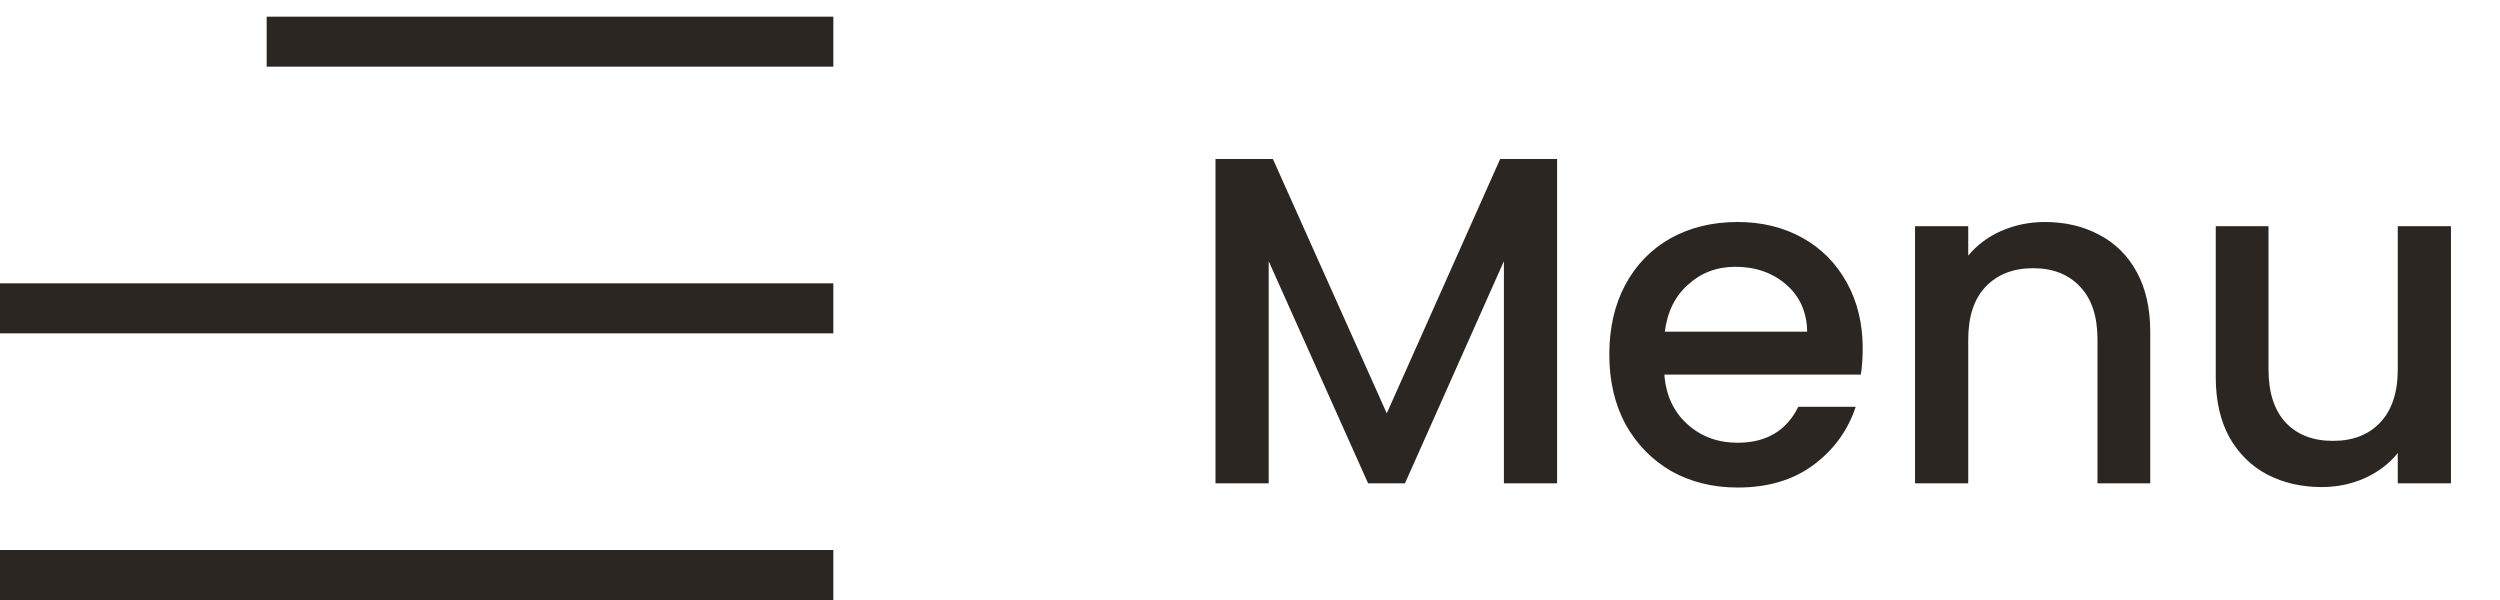
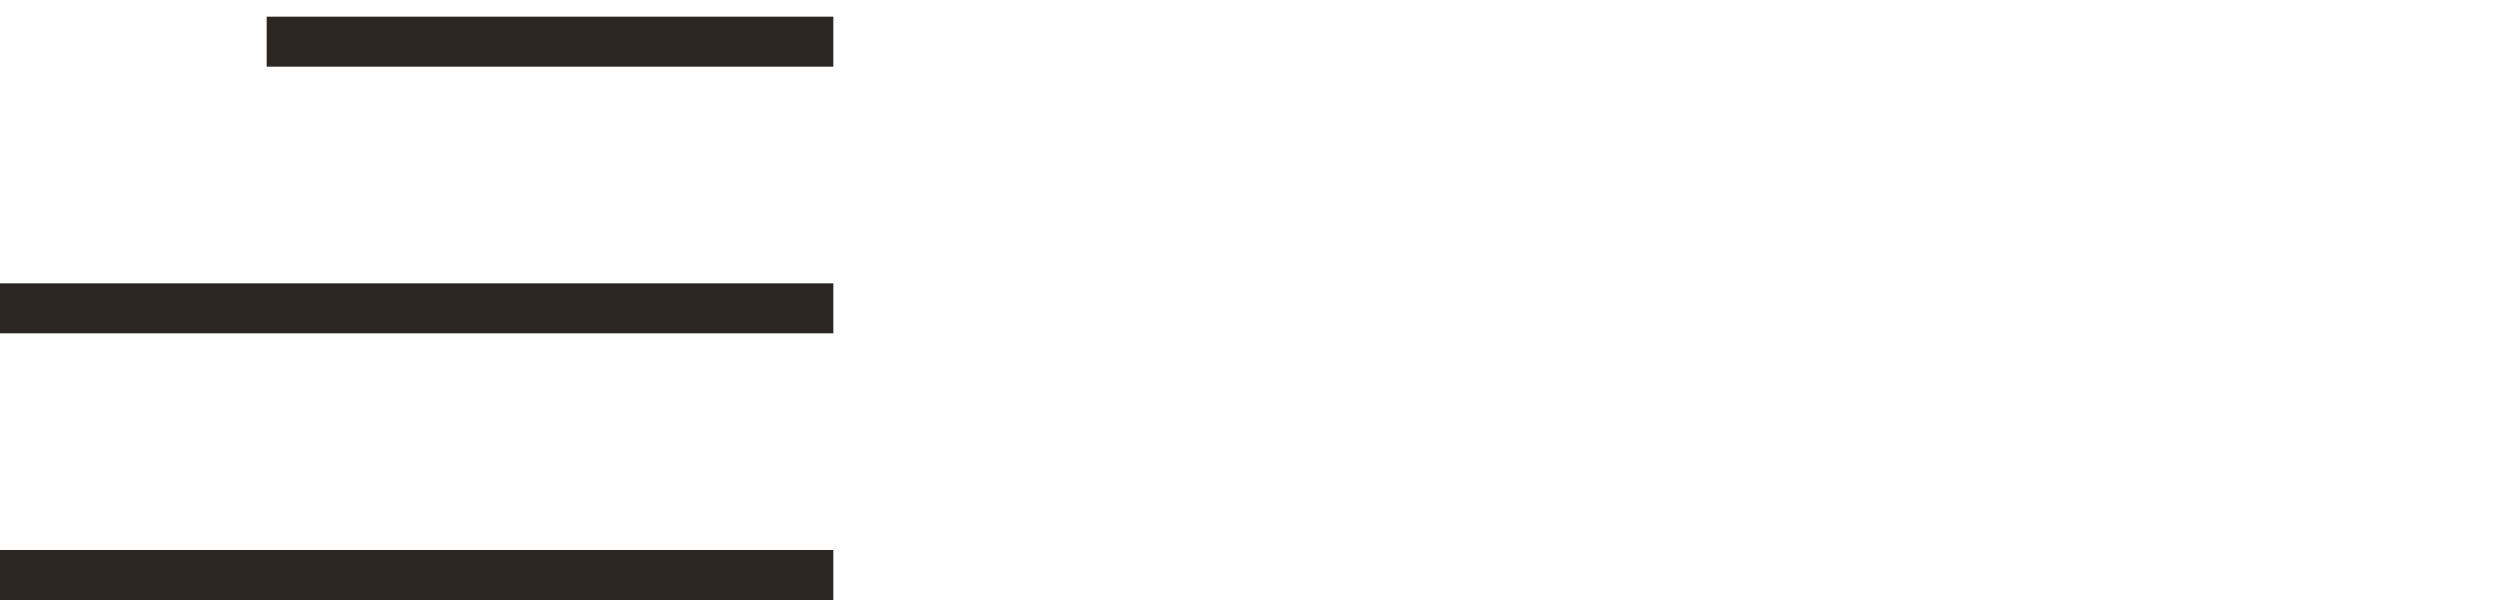
<svg xmlns="http://www.w3.org/2000/svg" width="75" height="18" viewBox="0 0 75 18" fill="none">
  <line x1="8" y1="1.25" x2="25" y2="1.25" stroke="#2C2622" stroke-width="1.5" />
  <line x1="6.55671e-08" y1="9.25" x2="25" y2="9.25" stroke="#2C2622" stroke-width="1.5" />
  <line x1="6.55671e-08" y1="17.25" x2="25" y2="17.25" stroke="#2C2622" stroke-width="1.5" />
-   <path d="M46.713 4.77V14.5H45.117V7.836L42.149 14.5H41.043L38.061 7.836V14.5H36.465V4.77H38.187L41.603 12.4L45.005 4.77H46.713ZM55.881 10.454C55.881 10.743 55.862 11.005 55.825 11.238H49.931C49.977 11.854 50.206 12.349 50.617 12.722C51.027 13.095 51.531 13.282 52.129 13.282C52.987 13.282 53.594 12.923 53.949 12.204H55.671C55.437 12.913 55.013 13.497 54.397 13.954C53.79 14.402 53.034 14.626 52.129 14.626C51.391 14.626 50.729 14.463 50.141 14.136C49.562 13.8 49.105 13.333 48.769 12.736C48.442 12.129 48.279 11.429 48.279 10.636C48.279 9.843 48.437 9.147 48.755 8.55C49.081 7.943 49.534 7.477 50.113 7.15C50.701 6.823 51.373 6.66 52.129 6.66C52.857 6.66 53.505 6.819 54.075 7.136C54.644 7.453 55.087 7.901 55.405 8.48C55.722 9.049 55.881 9.707 55.881 10.454ZM54.215 9.95C54.205 9.362 53.995 8.891 53.585 8.536C53.174 8.181 52.665 8.004 52.059 8.004C51.508 8.004 51.037 8.181 50.645 8.536C50.253 8.881 50.019 9.353 49.945 9.95H54.215ZM61.343 6.66C61.95 6.66 62.491 6.786 62.967 7.038C63.453 7.29 63.831 7.663 64.101 8.158C64.372 8.653 64.507 9.25 64.507 9.95V14.5H62.925V10.188C62.925 9.497 62.753 8.97 62.407 8.606C62.062 8.233 61.591 8.046 60.993 8.046C60.396 8.046 59.92 8.233 59.565 8.606C59.22 8.97 59.047 9.497 59.047 10.188V14.5H57.451V6.786H59.047V7.668C59.309 7.351 59.64 7.103 60.041 6.926C60.452 6.749 60.886 6.66 61.343 6.66ZM73.529 6.786V14.5H71.933V13.59C71.681 13.907 71.35 14.159 70.939 14.346C70.538 14.523 70.109 14.612 69.651 14.612C69.044 14.612 68.499 14.486 68.013 14.234C67.537 13.982 67.159 13.609 66.879 13.114C66.609 12.619 66.473 12.022 66.473 11.322V6.786H68.055V11.084C68.055 11.775 68.228 12.307 68.573 12.68C68.918 13.044 69.39 13.226 69.987 13.226C70.585 13.226 71.056 13.044 71.401 12.68C71.756 12.307 71.933 11.775 71.933 11.084V6.786H73.529Z" fill="#2C2622" />
</svg>